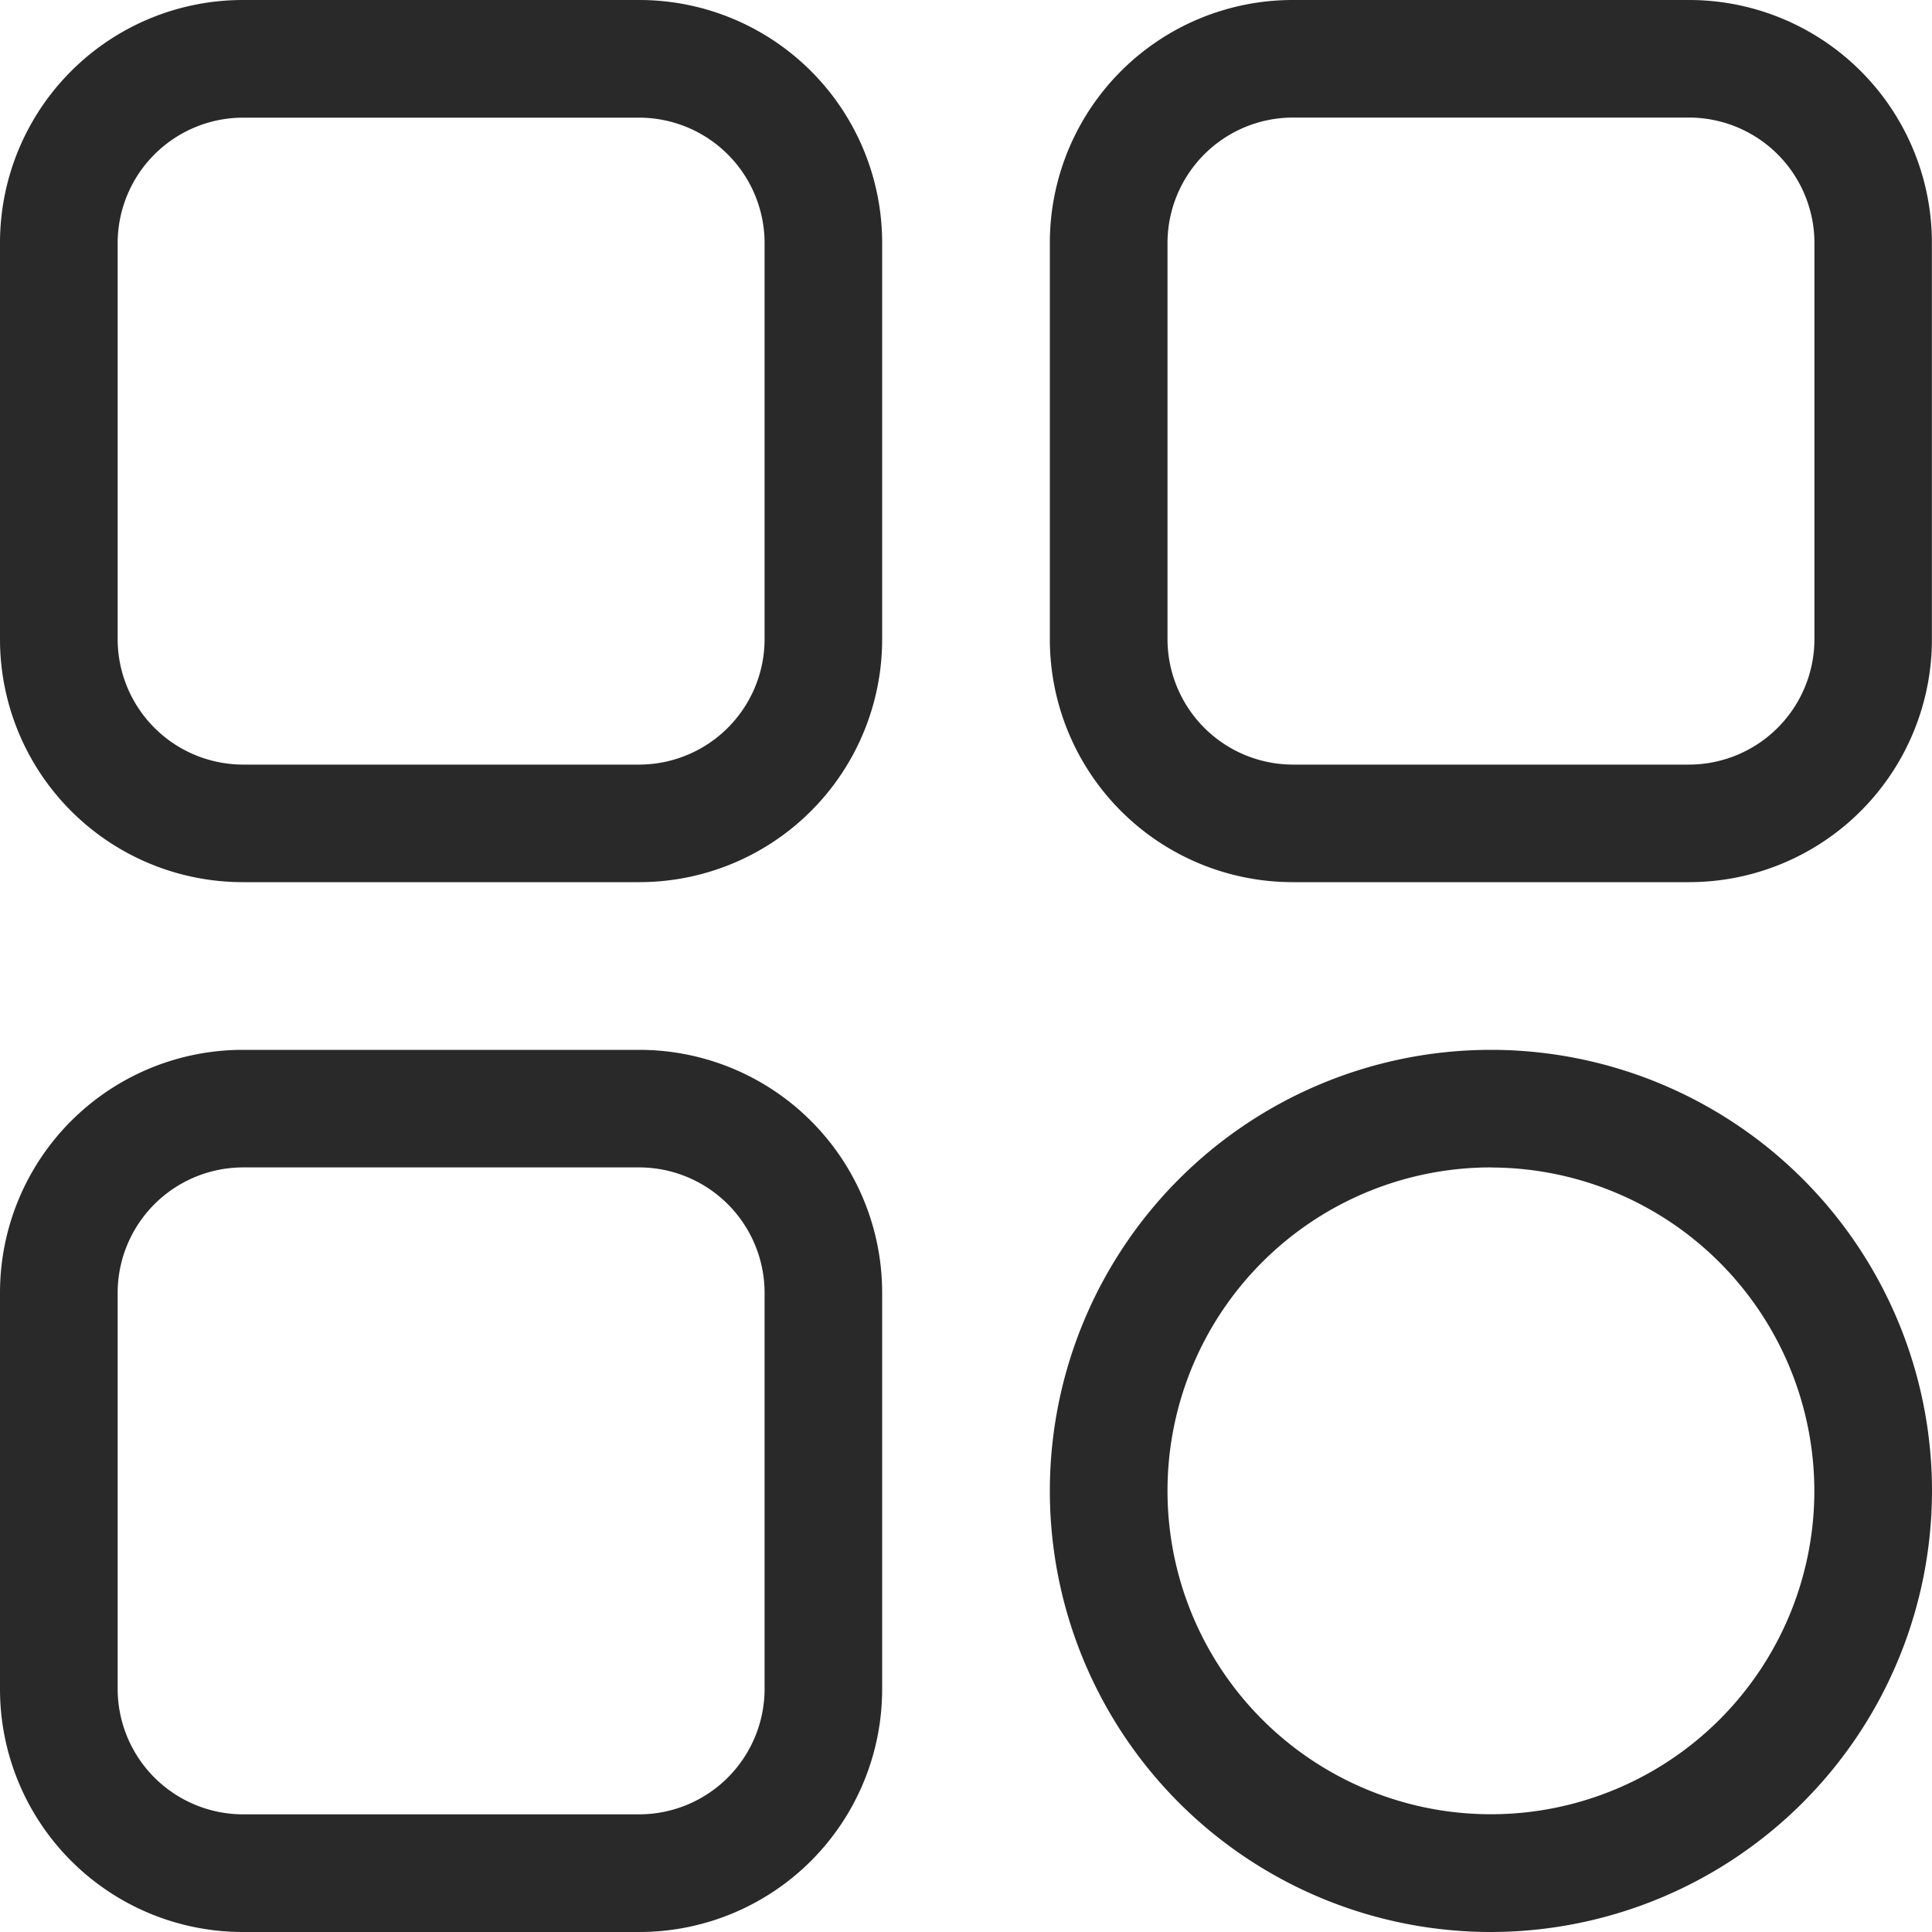
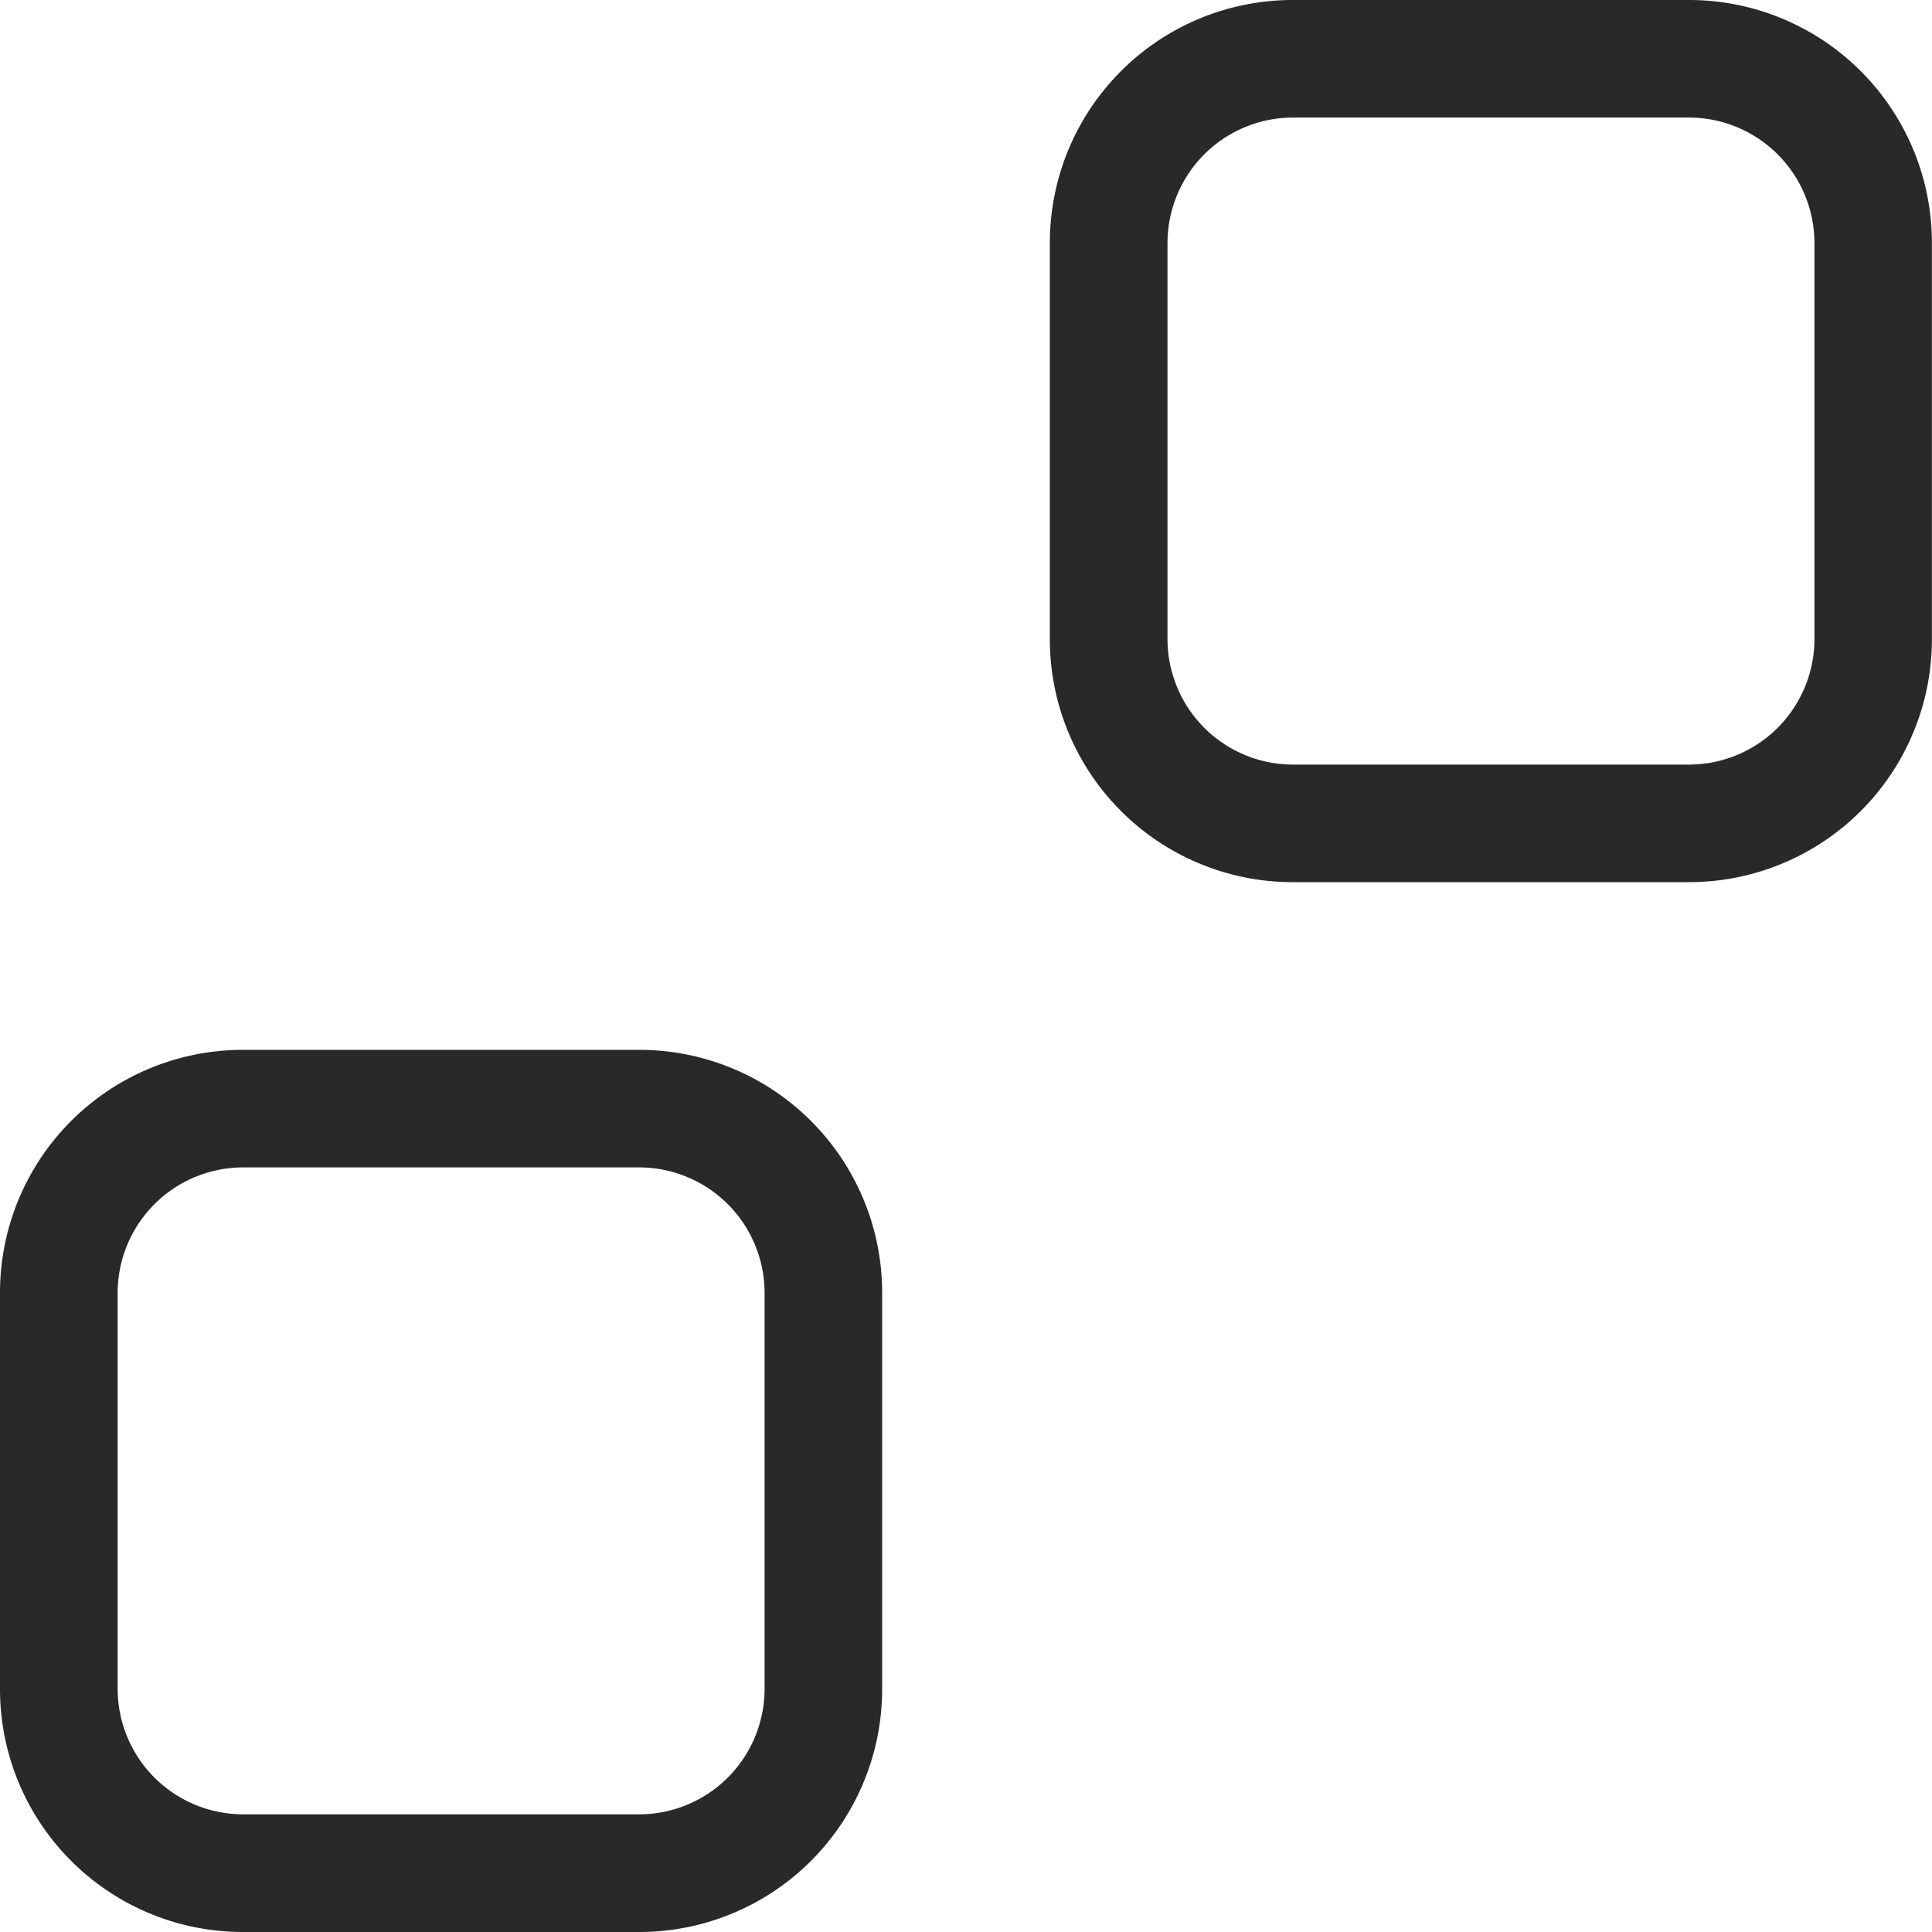
<svg xmlns="http://www.w3.org/2000/svg" id="menu" width="20" height="20" viewBox="0 0 20 20">
-   <path id="Path_4040" data-name="Path 4040" d="M6.621,9.132H2.511A2.514,2.514,0,0,1,0,6.621V2.511A2.514,2.514,0,0,1,2.511,0H6.621A2.514,2.514,0,0,1,9.132,2.511V6.621A2.514,2.514,0,0,1,6.621,9.132ZM2.511,1.218A1.3,1.3,0,0,0,1.218,2.511V6.621A1.3,1.3,0,0,0,2.511,7.915H6.621A1.3,1.3,0,0,0,7.915,6.621V2.511A1.3,1.3,0,0,0,6.621,1.218Z" fill="#292929" />
  <path id="Path_4041" data-name="Path 4041" d="M278.621,9.132h-4.109A2.514,2.514,0,0,1,272,6.621V2.511A2.514,2.514,0,0,1,274.511,0h4.109a2.514,2.514,0,0,1,2.511,2.511V6.621A2.514,2.514,0,0,1,278.621,9.132Zm-4.109-7.915a1.3,1.3,0,0,0-1.294,1.294V6.621a1.3,1.3,0,0,0,1.294,1.294h4.109a1.3,1.3,0,0,0,1.294-1.294V2.511a1.3,1.3,0,0,0-1.294-1.294Z" transform="translate(-261.132)" fill="#292929" />
-   <path id="Path_4042" data-name="Path 4042" d="M276.566,281.132a4.566,4.566,0,1,1,4.566-4.566A4.571,4.571,0,0,1,276.566,281.132Zm0-7.915a3.348,3.348,0,1,0,3.348,3.348A3.352,3.352,0,0,0,276.566,273.218Z" transform="translate(-261.132 -261.132)" fill="#292929" />
-   <path id="Path_4043" data-name="Path 4043" d="M6.621,281.132H2.511A2.514,2.514,0,0,1,0,278.621v-4.109A2.514,2.514,0,0,1,2.511,272H6.621a2.514,2.514,0,0,1,2.511,2.511v4.109A2.514,2.514,0,0,1,6.621,281.132Zm-4.109-7.915a1.3,1.3,0,0,0-1.294,1.294v4.109a1.3,1.3,0,0,0,1.294,1.294H6.621a1.3,1.3,0,0,0,1.294-1.294v-4.109a1.3,1.3,0,0,0-1.294-1.294Z" transform="translate(0 -261.132)" fill="#292929" />
+   <path id="Path_4043" data-name="Path 4043" d="M6.621,281.132H2.511A2.514,2.514,0,0,1,0,278.621v-4.109A2.514,2.514,0,0,1,2.511,272H6.621a2.514,2.514,0,0,1,2.511,2.511v4.109A2.514,2.514,0,0,1,6.621,281.132m-4.109-7.915a1.3,1.3,0,0,0-1.294,1.294v4.109a1.3,1.3,0,0,0,1.294,1.294H6.621a1.3,1.3,0,0,0,1.294-1.294v-4.109a1.3,1.3,0,0,0-1.294-1.294Z" transform="translate(0 -261.132)" fill="#292929" />
</svg>